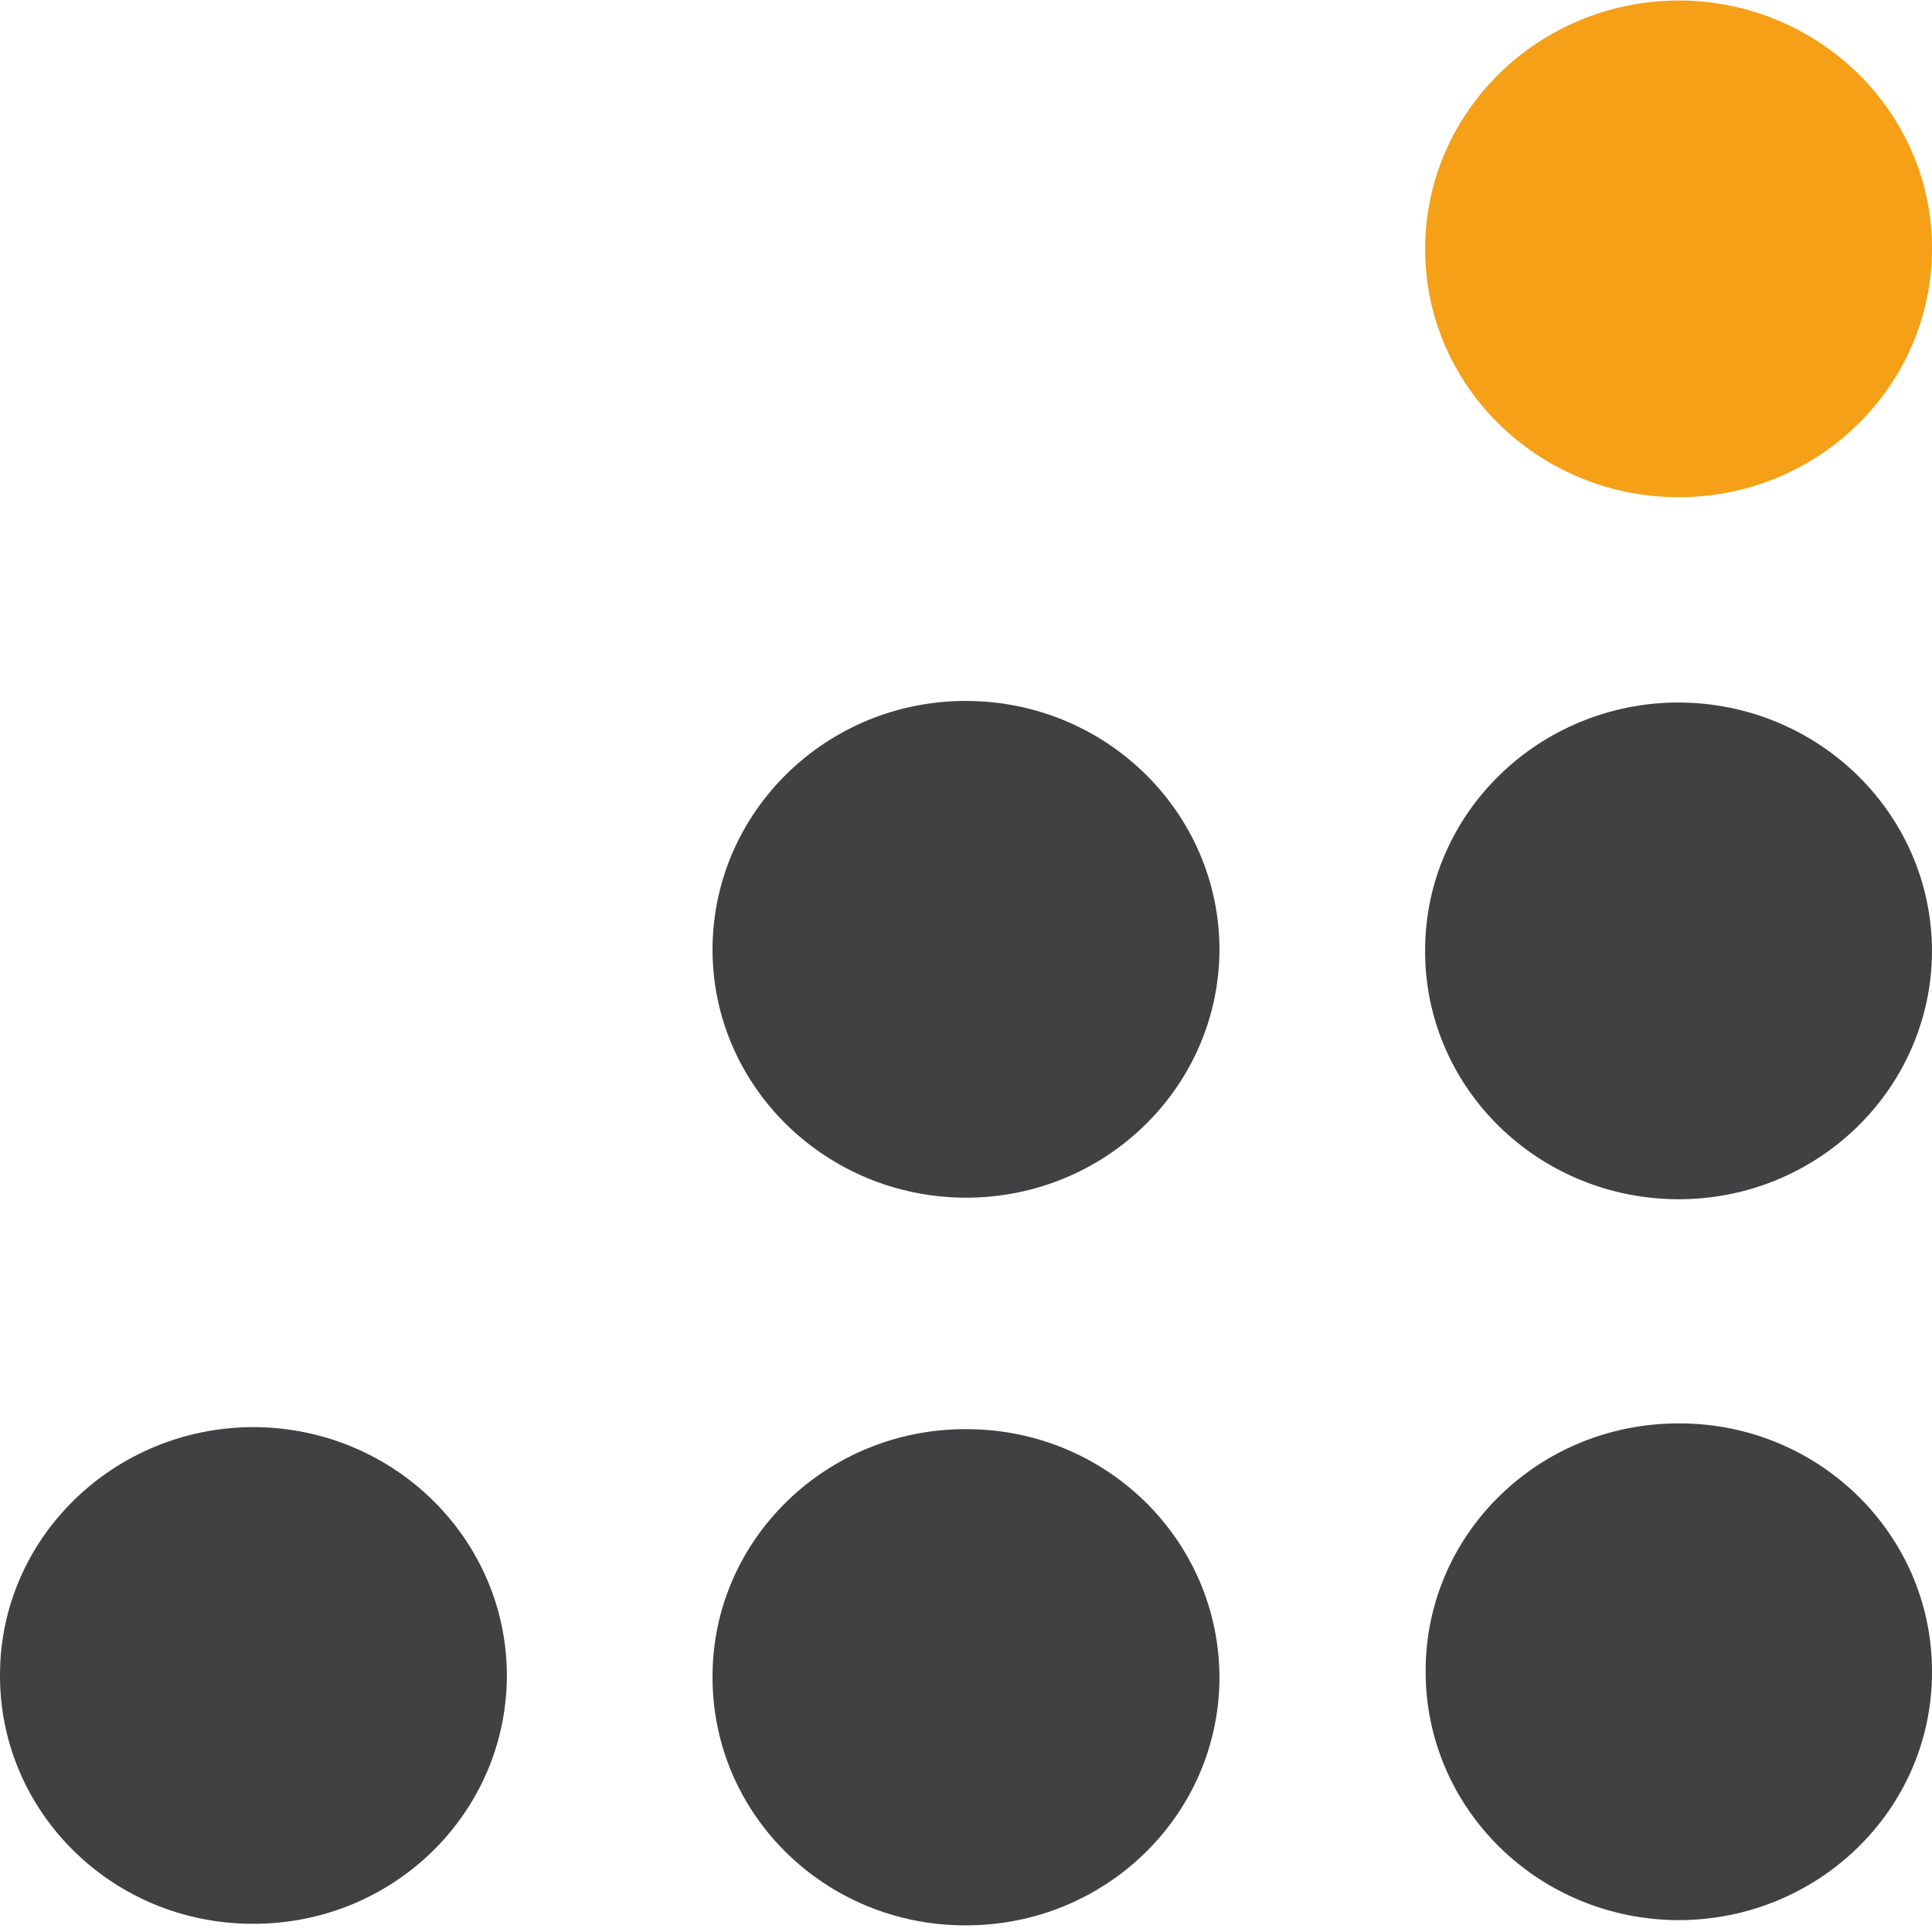
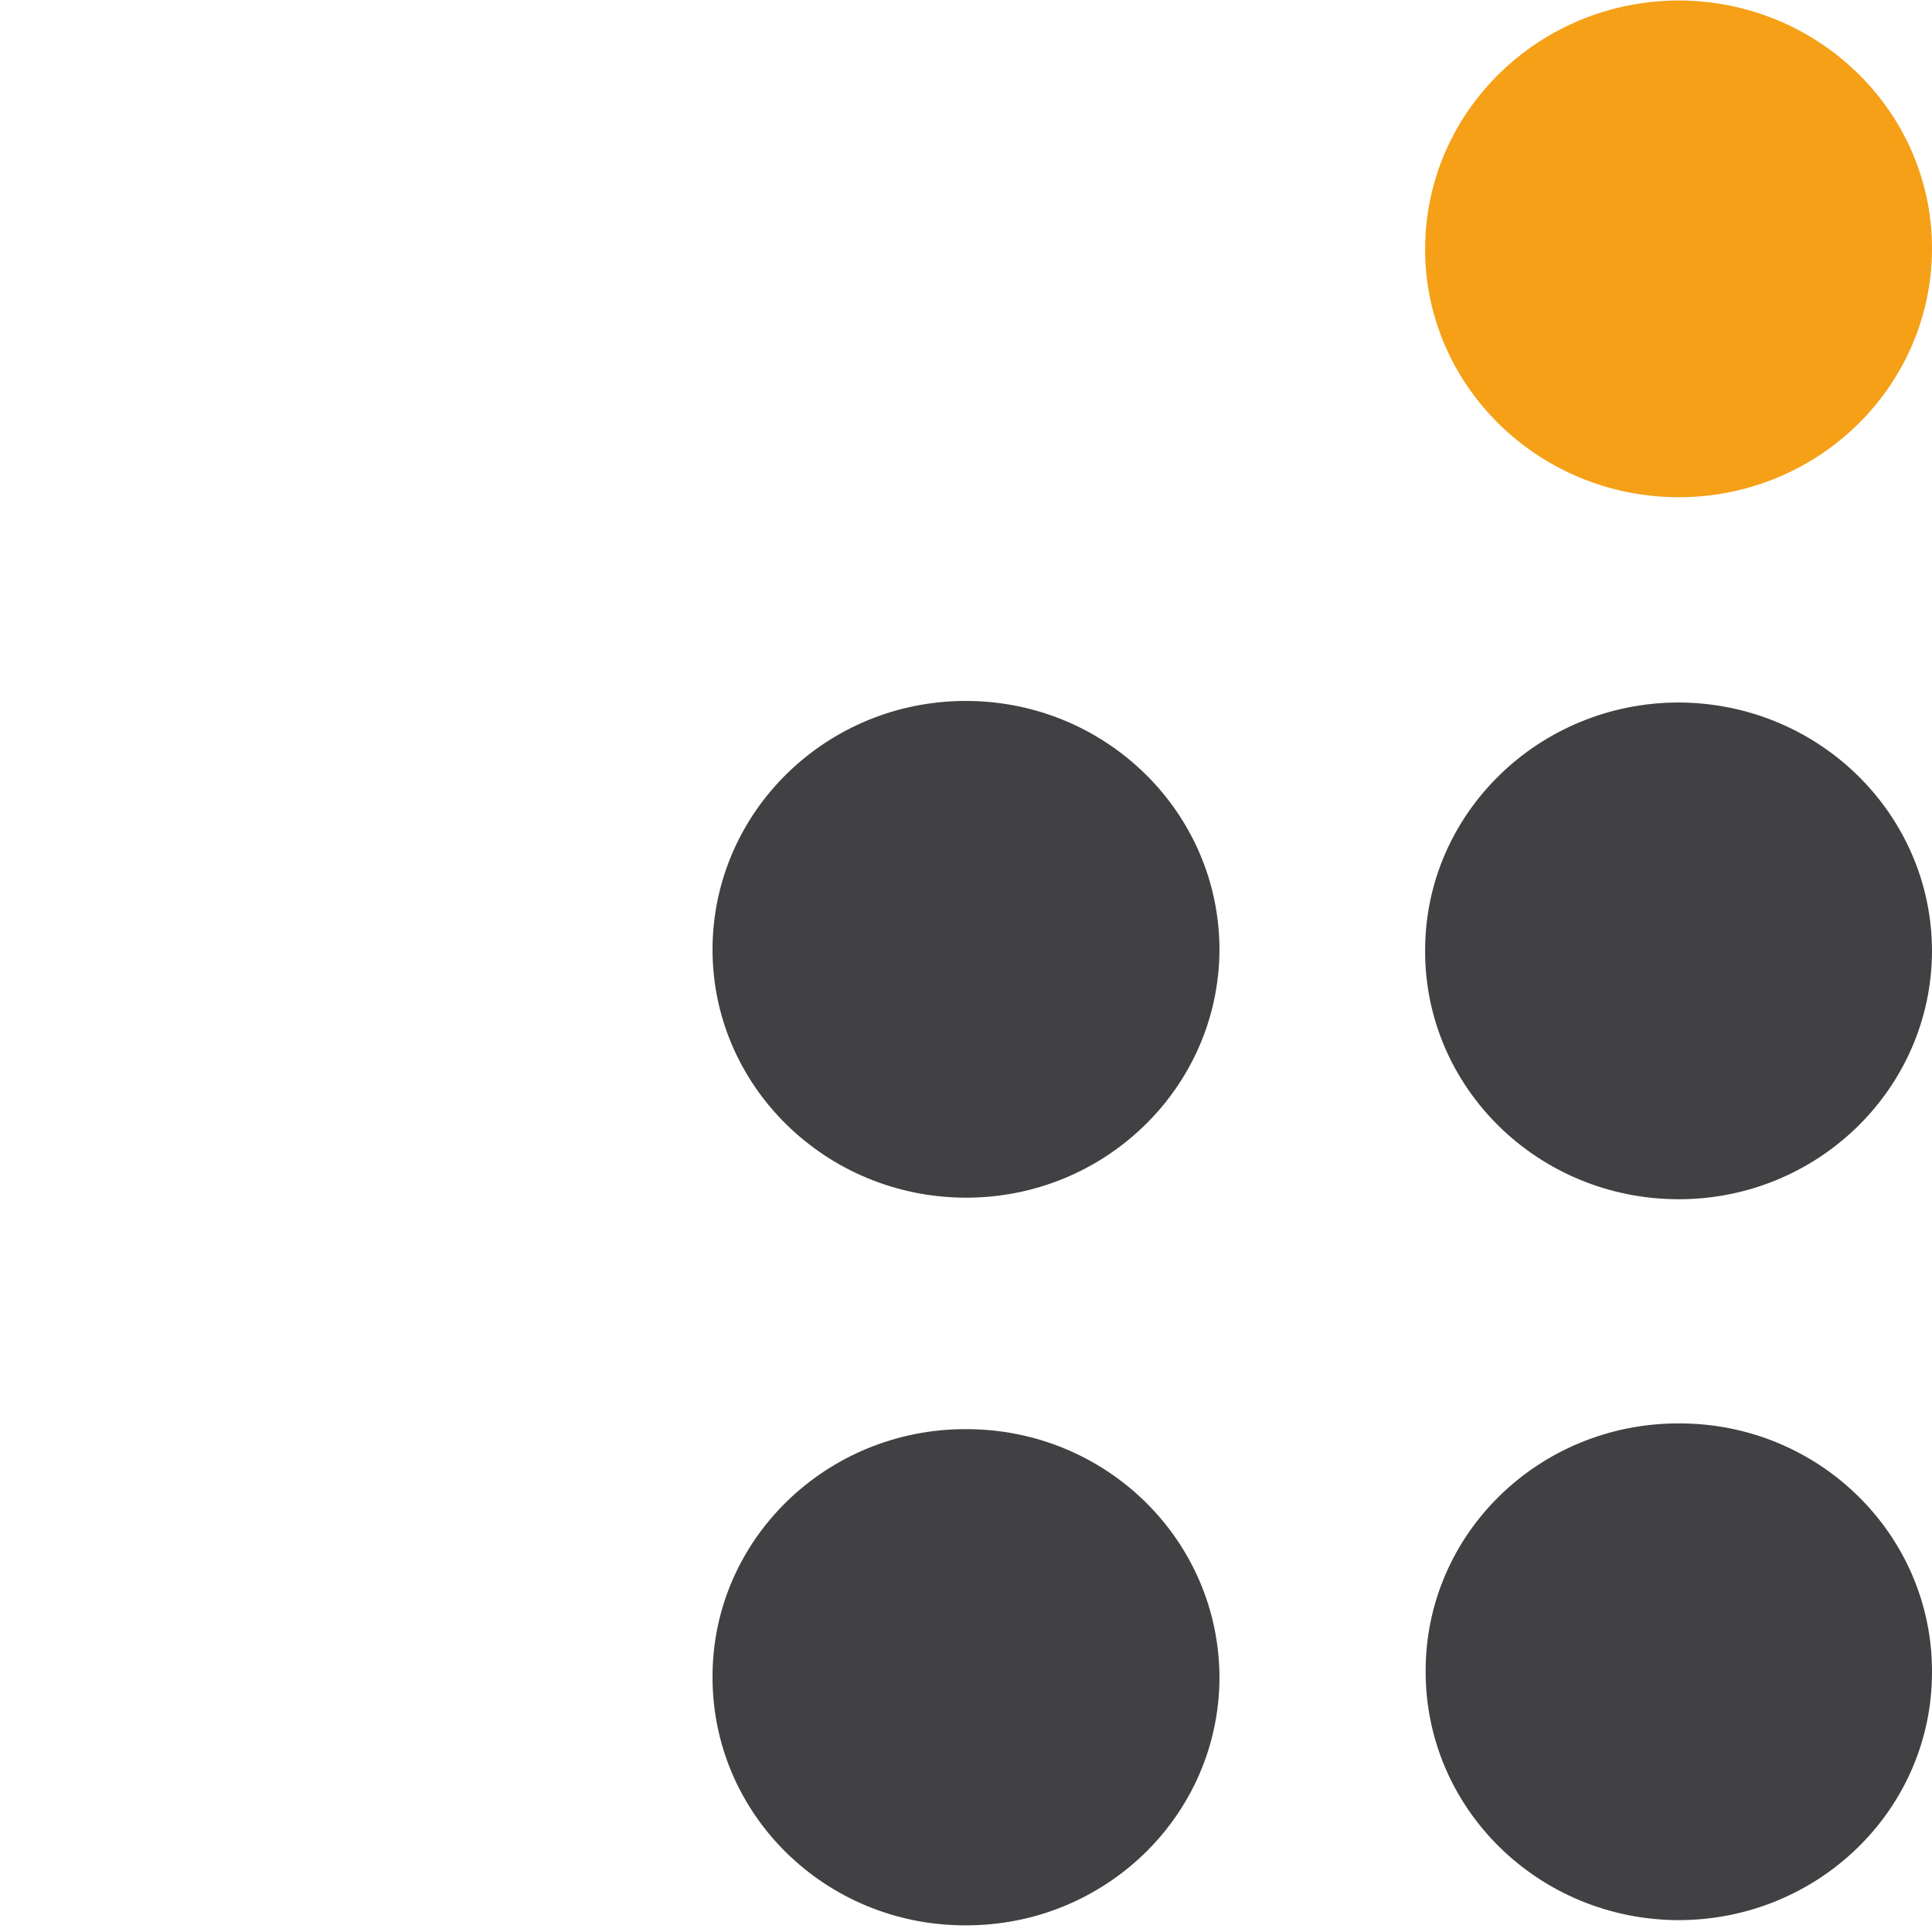
<svg xmlns="http://www.w3.org/2000/svg" width="36" height="36" viewBox="0 0 36 36" fill="none">
  <path d="M31.292 0.009C33.894 0.019 36.01 2.093 36 4.647C35.99 7.2 33.874 9.274 31.263 9.265C28.662 9.255 26.545 7.181 26.555 4.627C26.565 2.074 28.681 0.009 31.292 0.009Z" fill="#F5A017" />
  <path fill-rule="evenodd" clip-rule="evenodd" d="M31.293 26.523C33.904 26.523 36.01 28.607 36 31.161C36 33.715 33.884 35.779 31.273 35.779C28.662 35.769 26.555 33.695 26.565 31.132C26.565 28.578 28.681 26.514 31.293 26.523Z" fill="#414042" />
  <path fill-rule="evenodd" clip-rule="evenodd" d="M31.282 13.09C33.894 13.1 36 15.174 36 17.728C35.99 20.281 33.874 22.355 31.263 22.346C28.652 22.336 26.545 20.262 26.555 17.708C26.555 15.155 28.681 13.09 31.282 13.09Z" fill="#414042" />
  <path fill-rule="evenodd" clip-rule="evenodd" d="M18.015 13.061C20.616 13.071 22.723 15.145 22.723 17.699C22.713 20.252 20.596 22.326 17.985 22.317C15.384 22.307 13.268 20.233 13.277 17.679C13.287 15.125 15.404 13.051 18.015 13.061Z" fill="#414042" />
  <path fill-rule="evenodd" clip-rule="evenodd" d="M18.005 26.63C20.616 26.63 22.723 28.705 22.723 31.268C22.713 33.821 20.596 35.886 17.985 35.876C15.374 35.876 13.268 33.802 13.277 31.238C13.277 28.685 15.404 26.621 18.005 26.63Z" fill="#414042" />
-   <path fill-rule="evenodd" clip-rule="evenodd" d="M4.728 26.592C7.339 26.602 9.445 28.676 9.445 31.229C9.435 33.793 7.319 35.857 4.708 35.847C2.097 35.847 -0.01 33.763 3.46824e-05 31.21C3.46824e-05 28.656 2.126 26.592 4.728 26.592Z" fill="#414042" />
</svg>